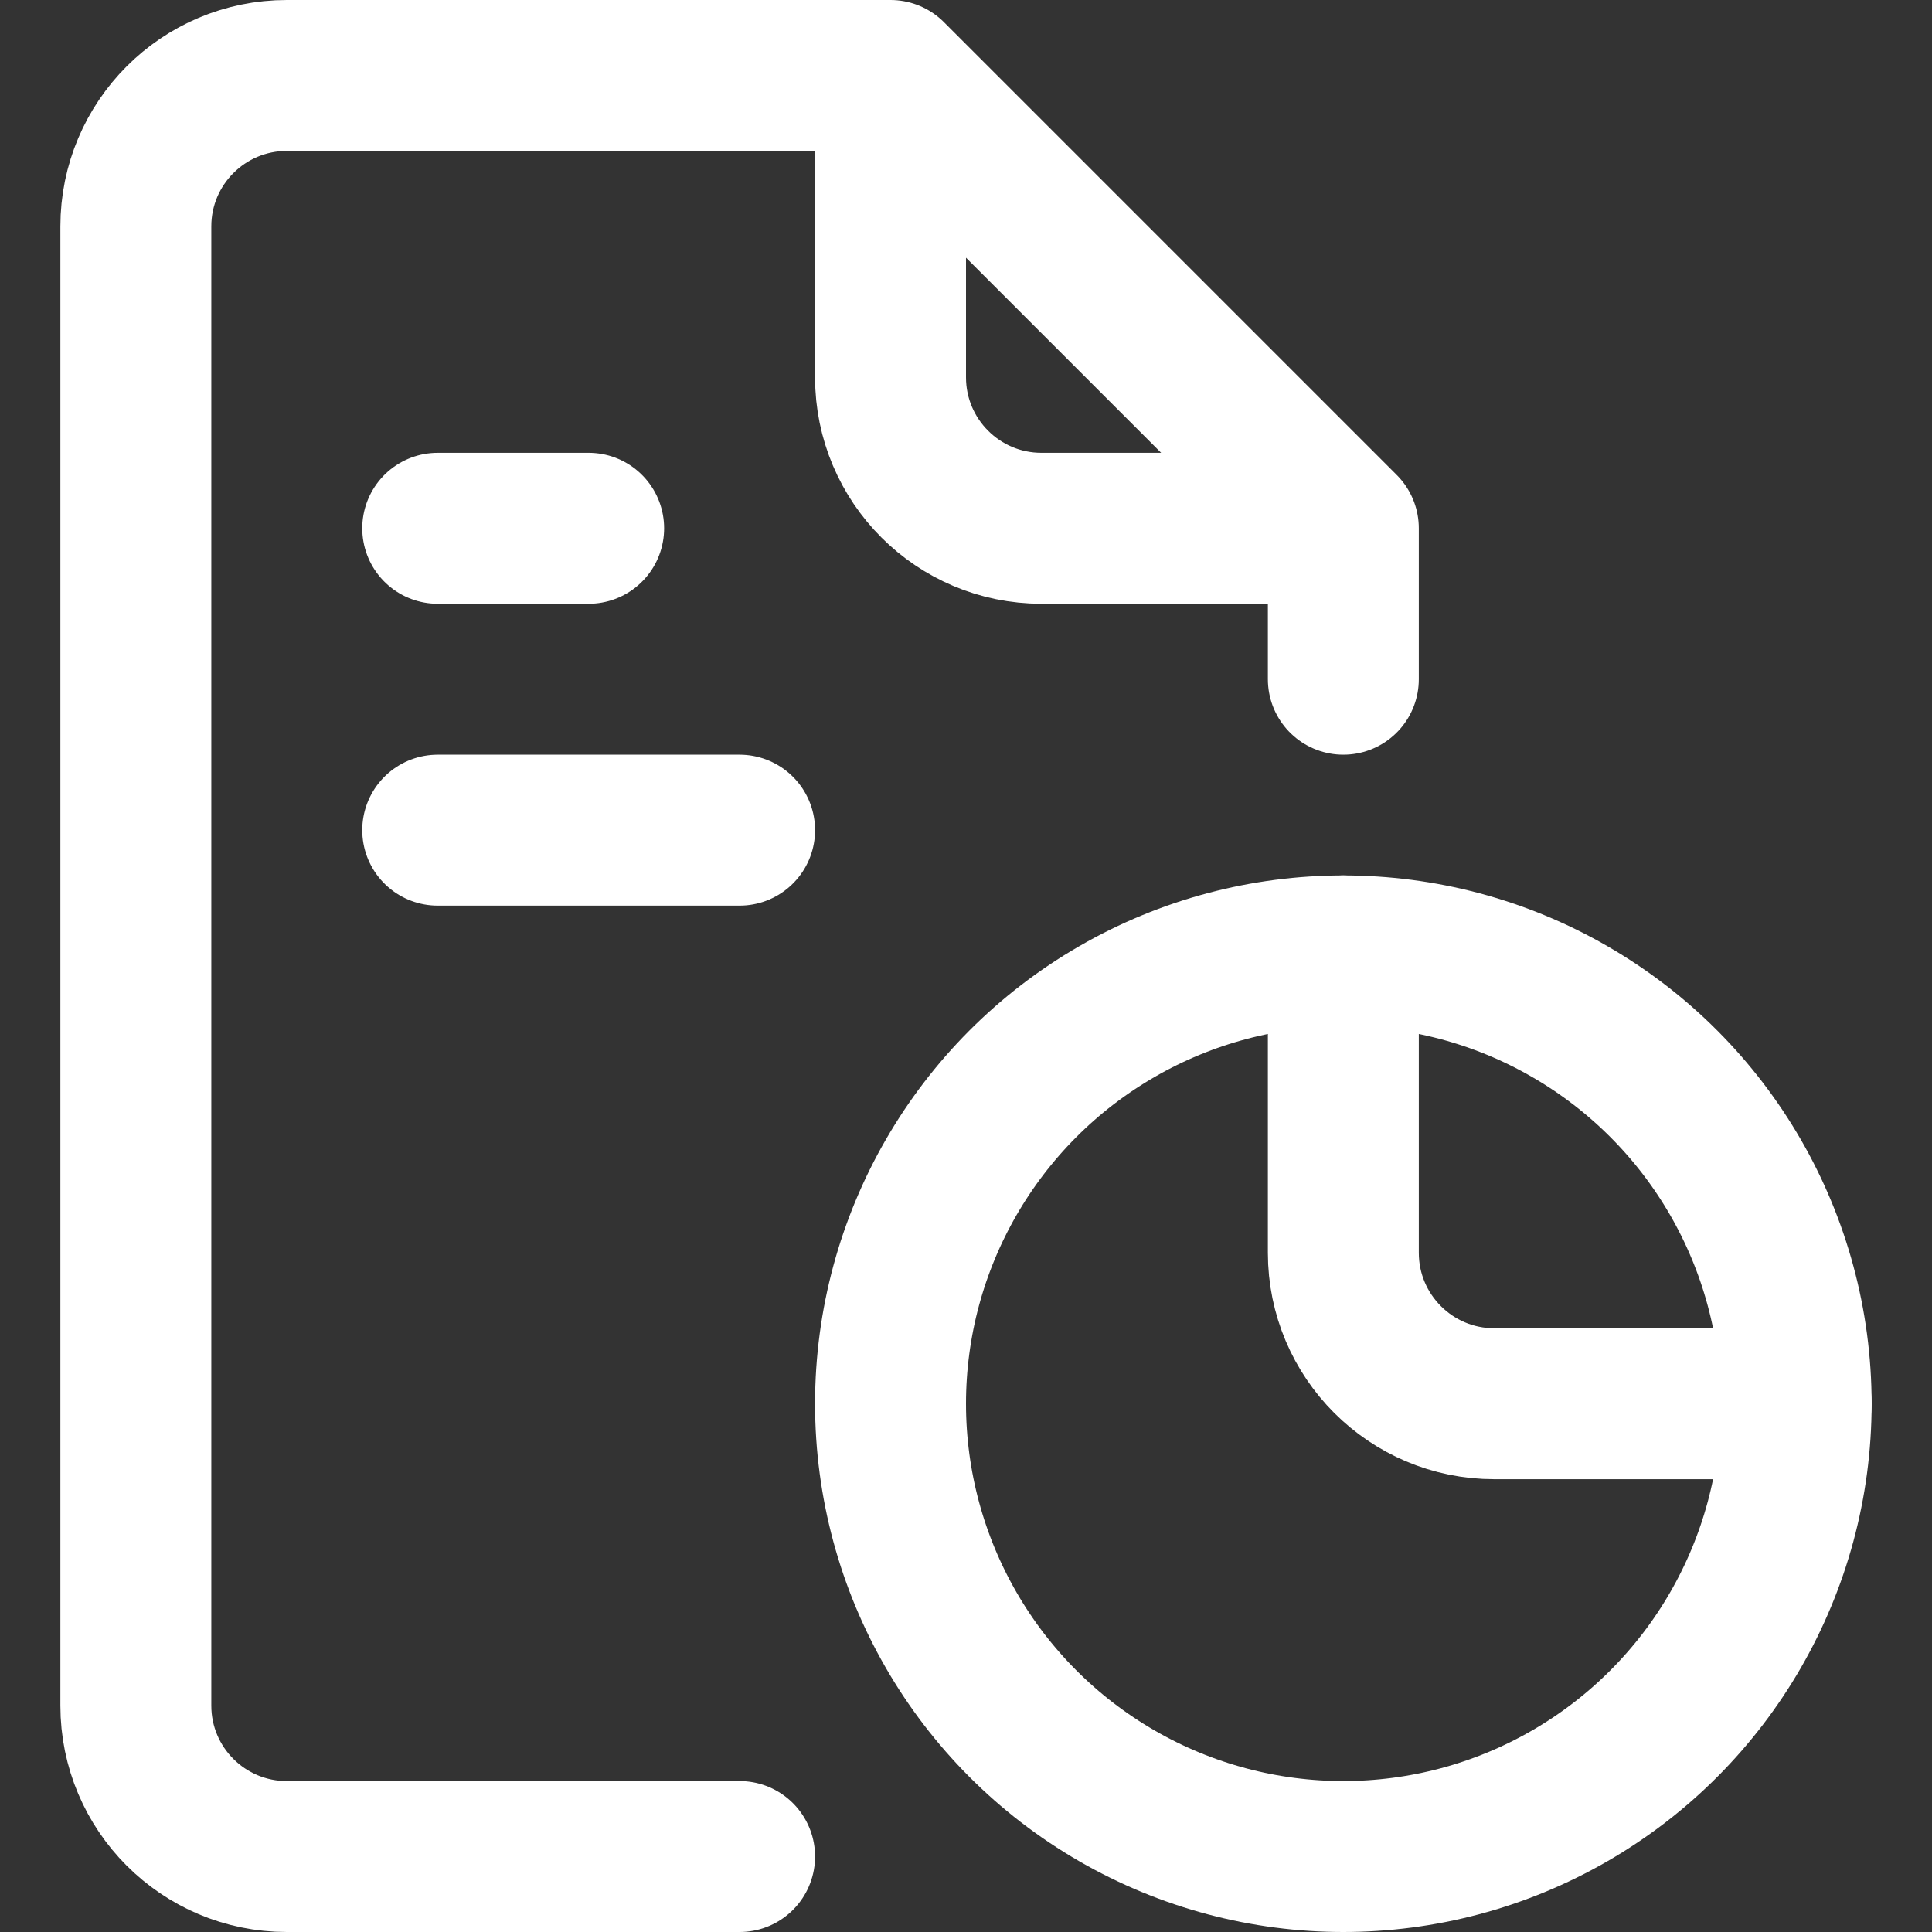
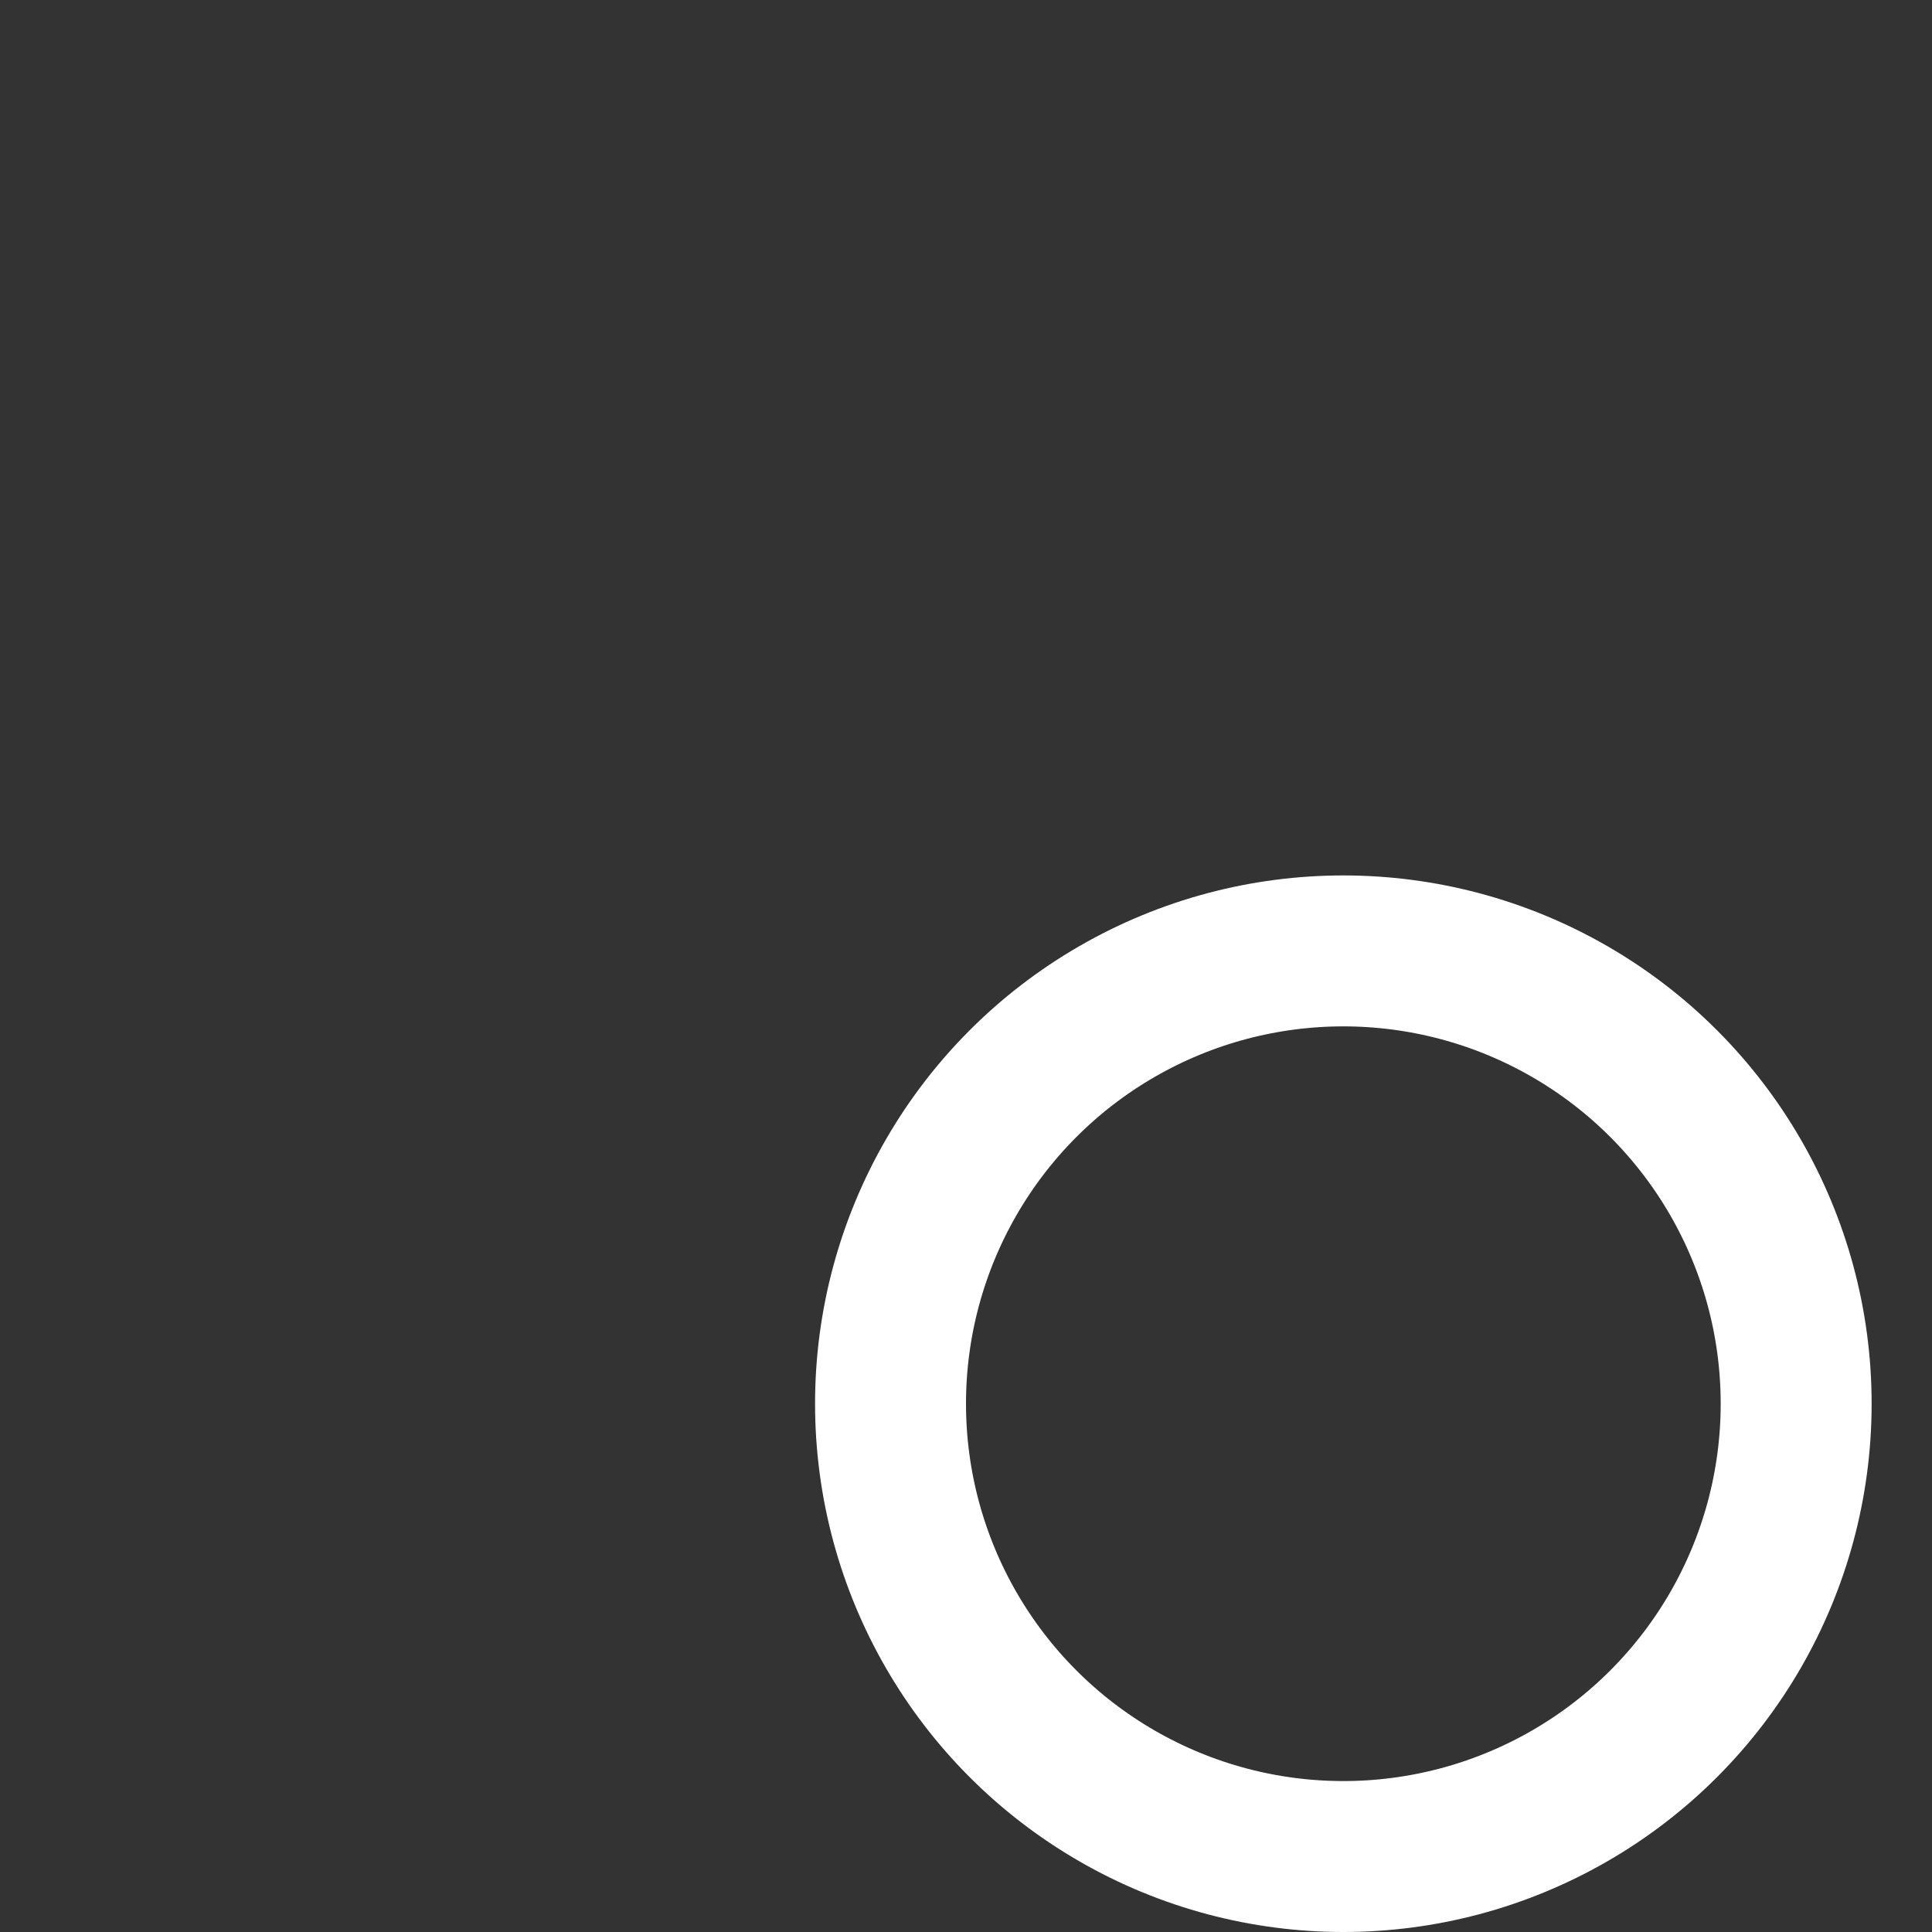
<svg xmlns="http://www.w3.org/2000/svg" version="1.1" width="512" height="512" x="0" y="0" viewBox="0 0 512 512" style="enable-background:new 0 0 512 512" xml:space="preserve">
  <rect x="0" y="0" width="512" height="512" fill="#333333" stroke="none" />
  <g>
    <circle cx="356" cy="372" r="120" style="stroke-width:40;stroke-linecap:round;stroke-linejoin:round;stroke-miterlimit:10;" fill="none" stroke="#ffffff" stroke-width="40" stroke-linecap="round" stroke-linejoin="round" stroke-miterlimit="10" data-original="#000000" opacity="1" />
-     <path d="M116 140h40M116 220h80M236 20H76c-22.092 0-40 17.908-40 40v392c0 22.09 17.908 40 40 40h120M356 180v-40M236 20v80c0 22.091 17.909 40 40 40h80L236 20zM356 252v80c0 22.091 17.909 40 40 40h80" style="stroke-width:40;stroke-linecap:round;stroke-linejoin:round;stroke-miterlimit:10;" fill="none" stroke="#ffffff" stroke-width="40" stroke-linecap="round" stroke-linejoin="round" stroke-miterlimit="10" data-original="#000000" opacity="1" />
  </g>
</svg>